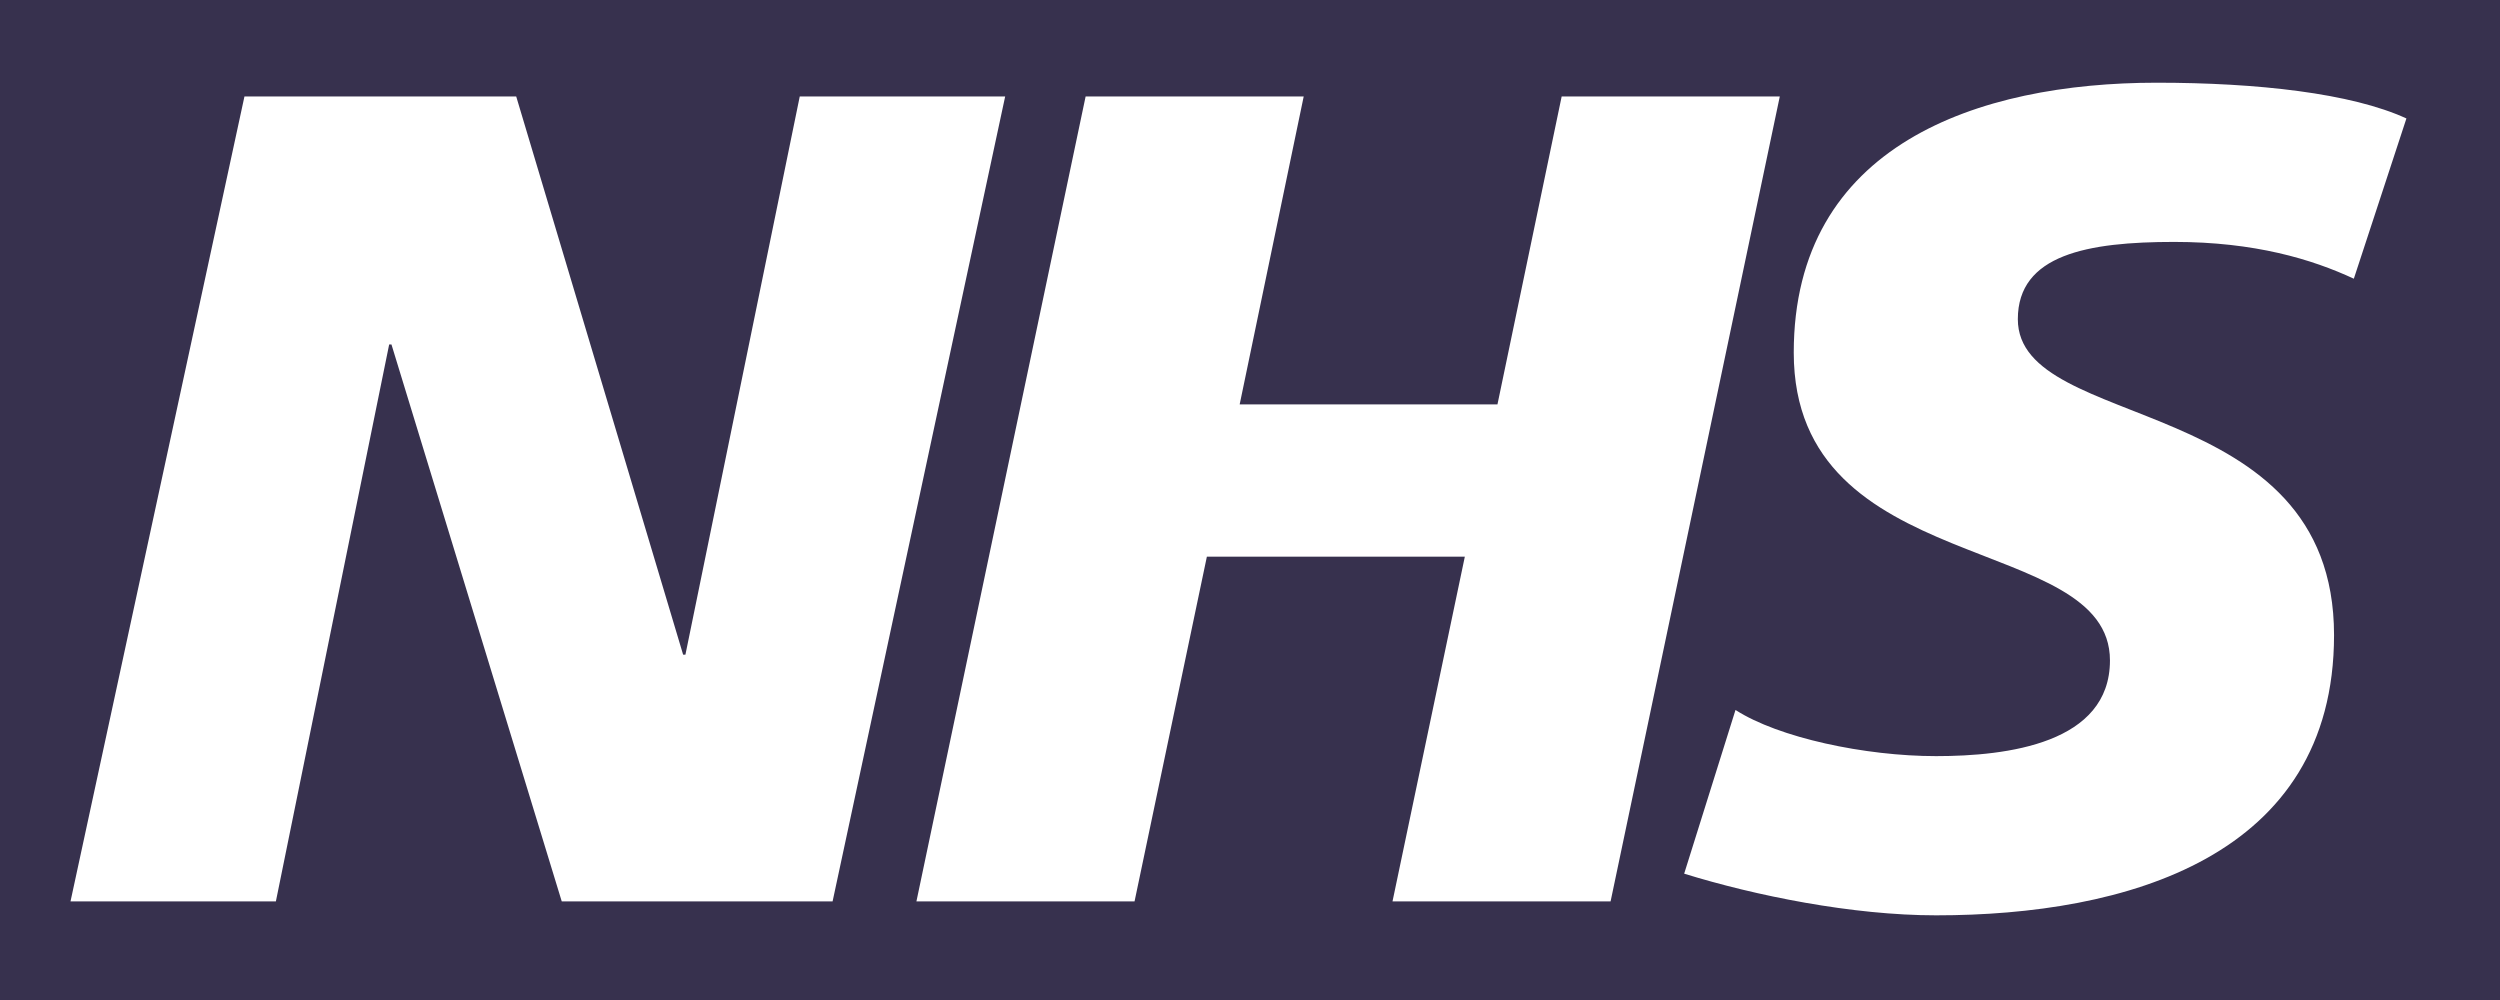
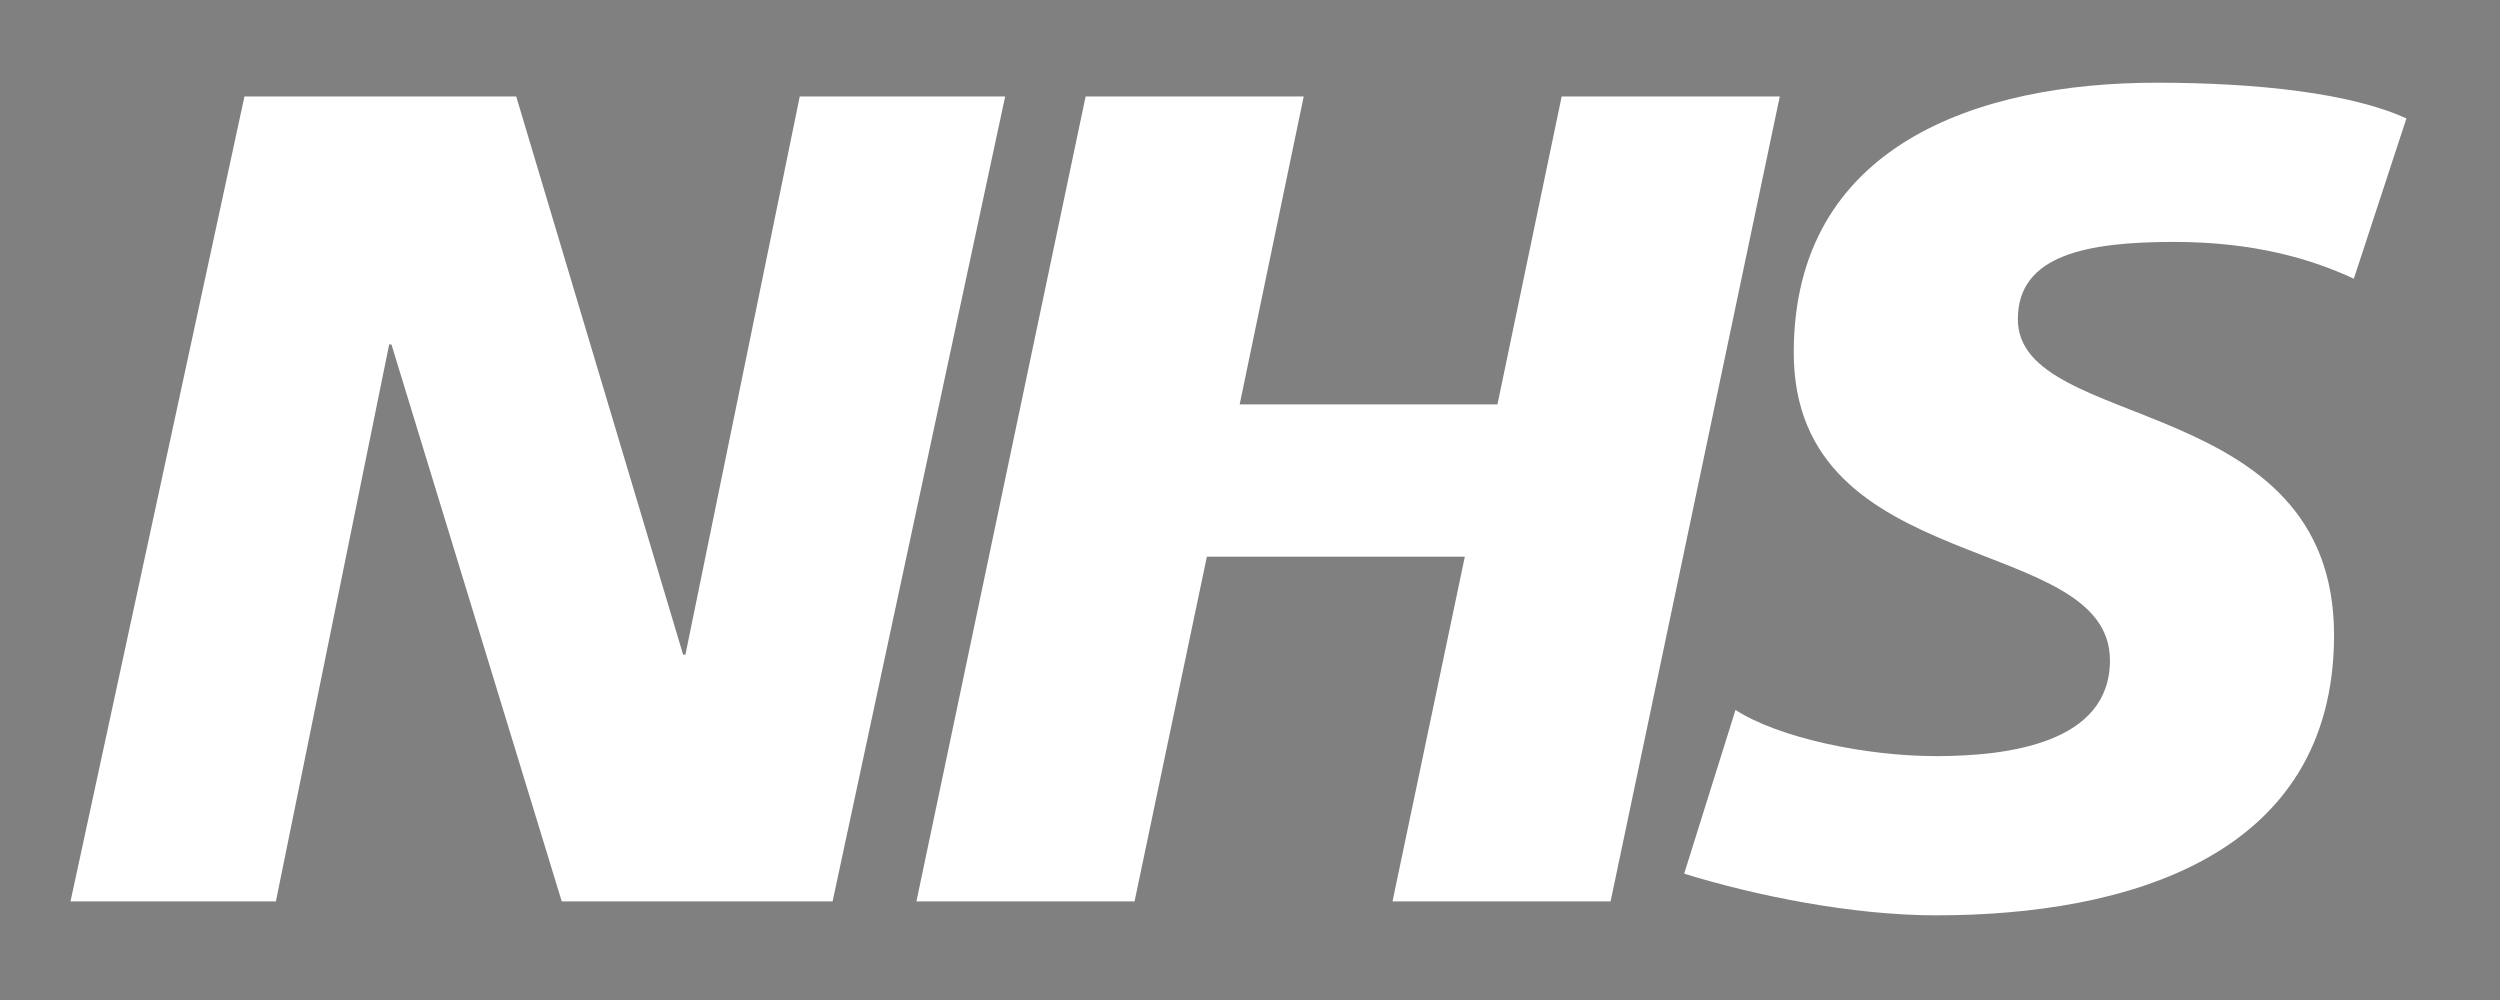
<svg xmlns="http://www.w3.org/2000/svg" fill="none" height="100%" overflow="visible" preserveAspectRatio="none" style="display: block;" viewBox="0 0 60 24" width="100%">
  <rect x="0" y="0" width="60" height="24" fill="#808080" stroke="none" />
  <g clip-path="url(#clip0_0_3817)" id="NHS logo">
-     <path clip-rule="evenodd" d="M60 24V0H0V24H60Z" fill="#37314E" fill-rule="evenodd" id="Vector" />
    <path clip-rule="evenodd" d="M5.867 2.315H12.389L16.395 15.712H16.45L19.194 2.315H24.124L19.982 21.634H13.482L9.395 8.267H9.34L6.621 21.634H1.692L5.867 2.315ZM26.055 2.315H31.289L29.752 9.706H35.939L37.48 2.315H42.715L38.654 21.634H33.42L35.156 13.36H28.965L27.229 21.634H21.994L26.055 2.315ZM56.492 6.689C55.483 6.22 54.111 5.806 52.18 5.806C50.109 5.806 48.428 6.108 48.428 7.66C48.428 10.397 56.017 9.375 56.017 15.243C56.017 20.584 51.002 21.968 46.467 21.968C44.451 21.968 42.126 21.496 40.42 20.968L41.652 17.039C42.685 17.705 44.76 18.147 46.467 18.147C48.174 18.147 50.639 17.843 50.639 15.85C50.639 12.749 43.05 13.912 43.05 8.463C43.05 3.479 47.475 1.985 51.761 1.985C54.17 1.985 56.437 2.236 57.754 2.843L56.492 6.689L56.492 6.689Z" fill="white" fill-rule="evenodd" id="Vector_2" />
  </g>
  <defs>
    <clipPath id="clip0_0_3817">
      <rect fill="white" height="24" width="60" />
    </clipPath>
  </defs>
</svg>